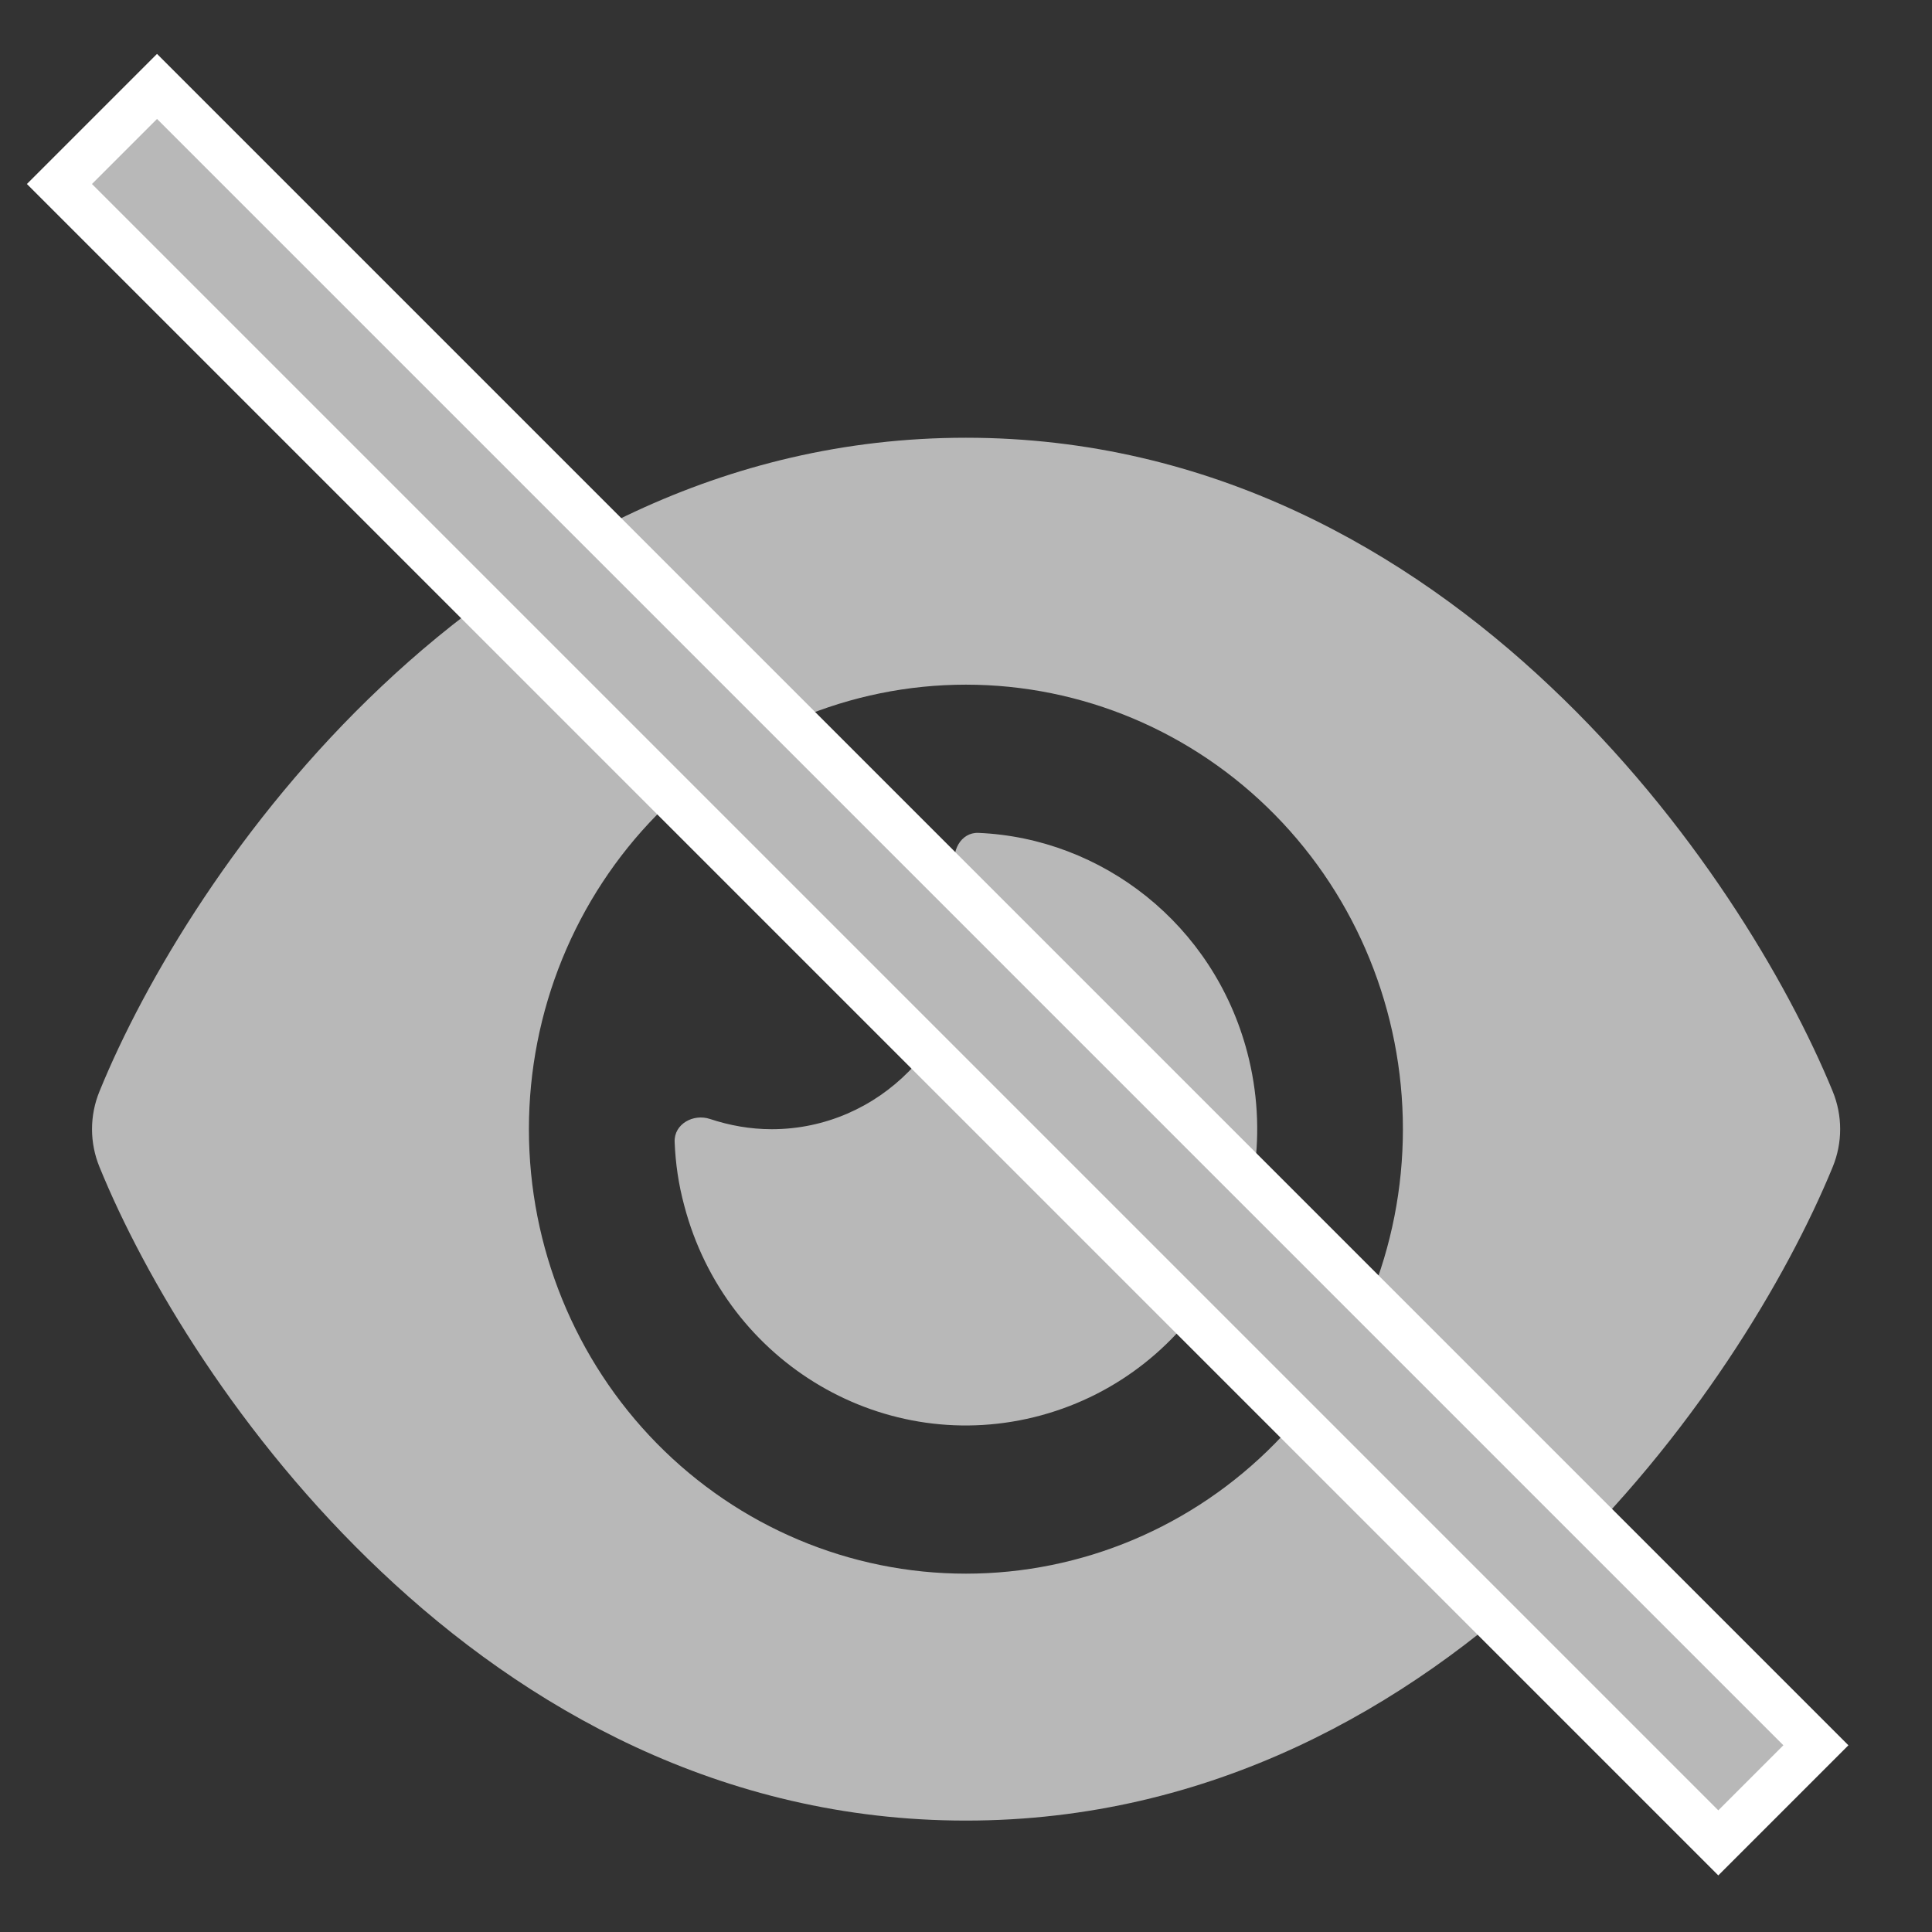
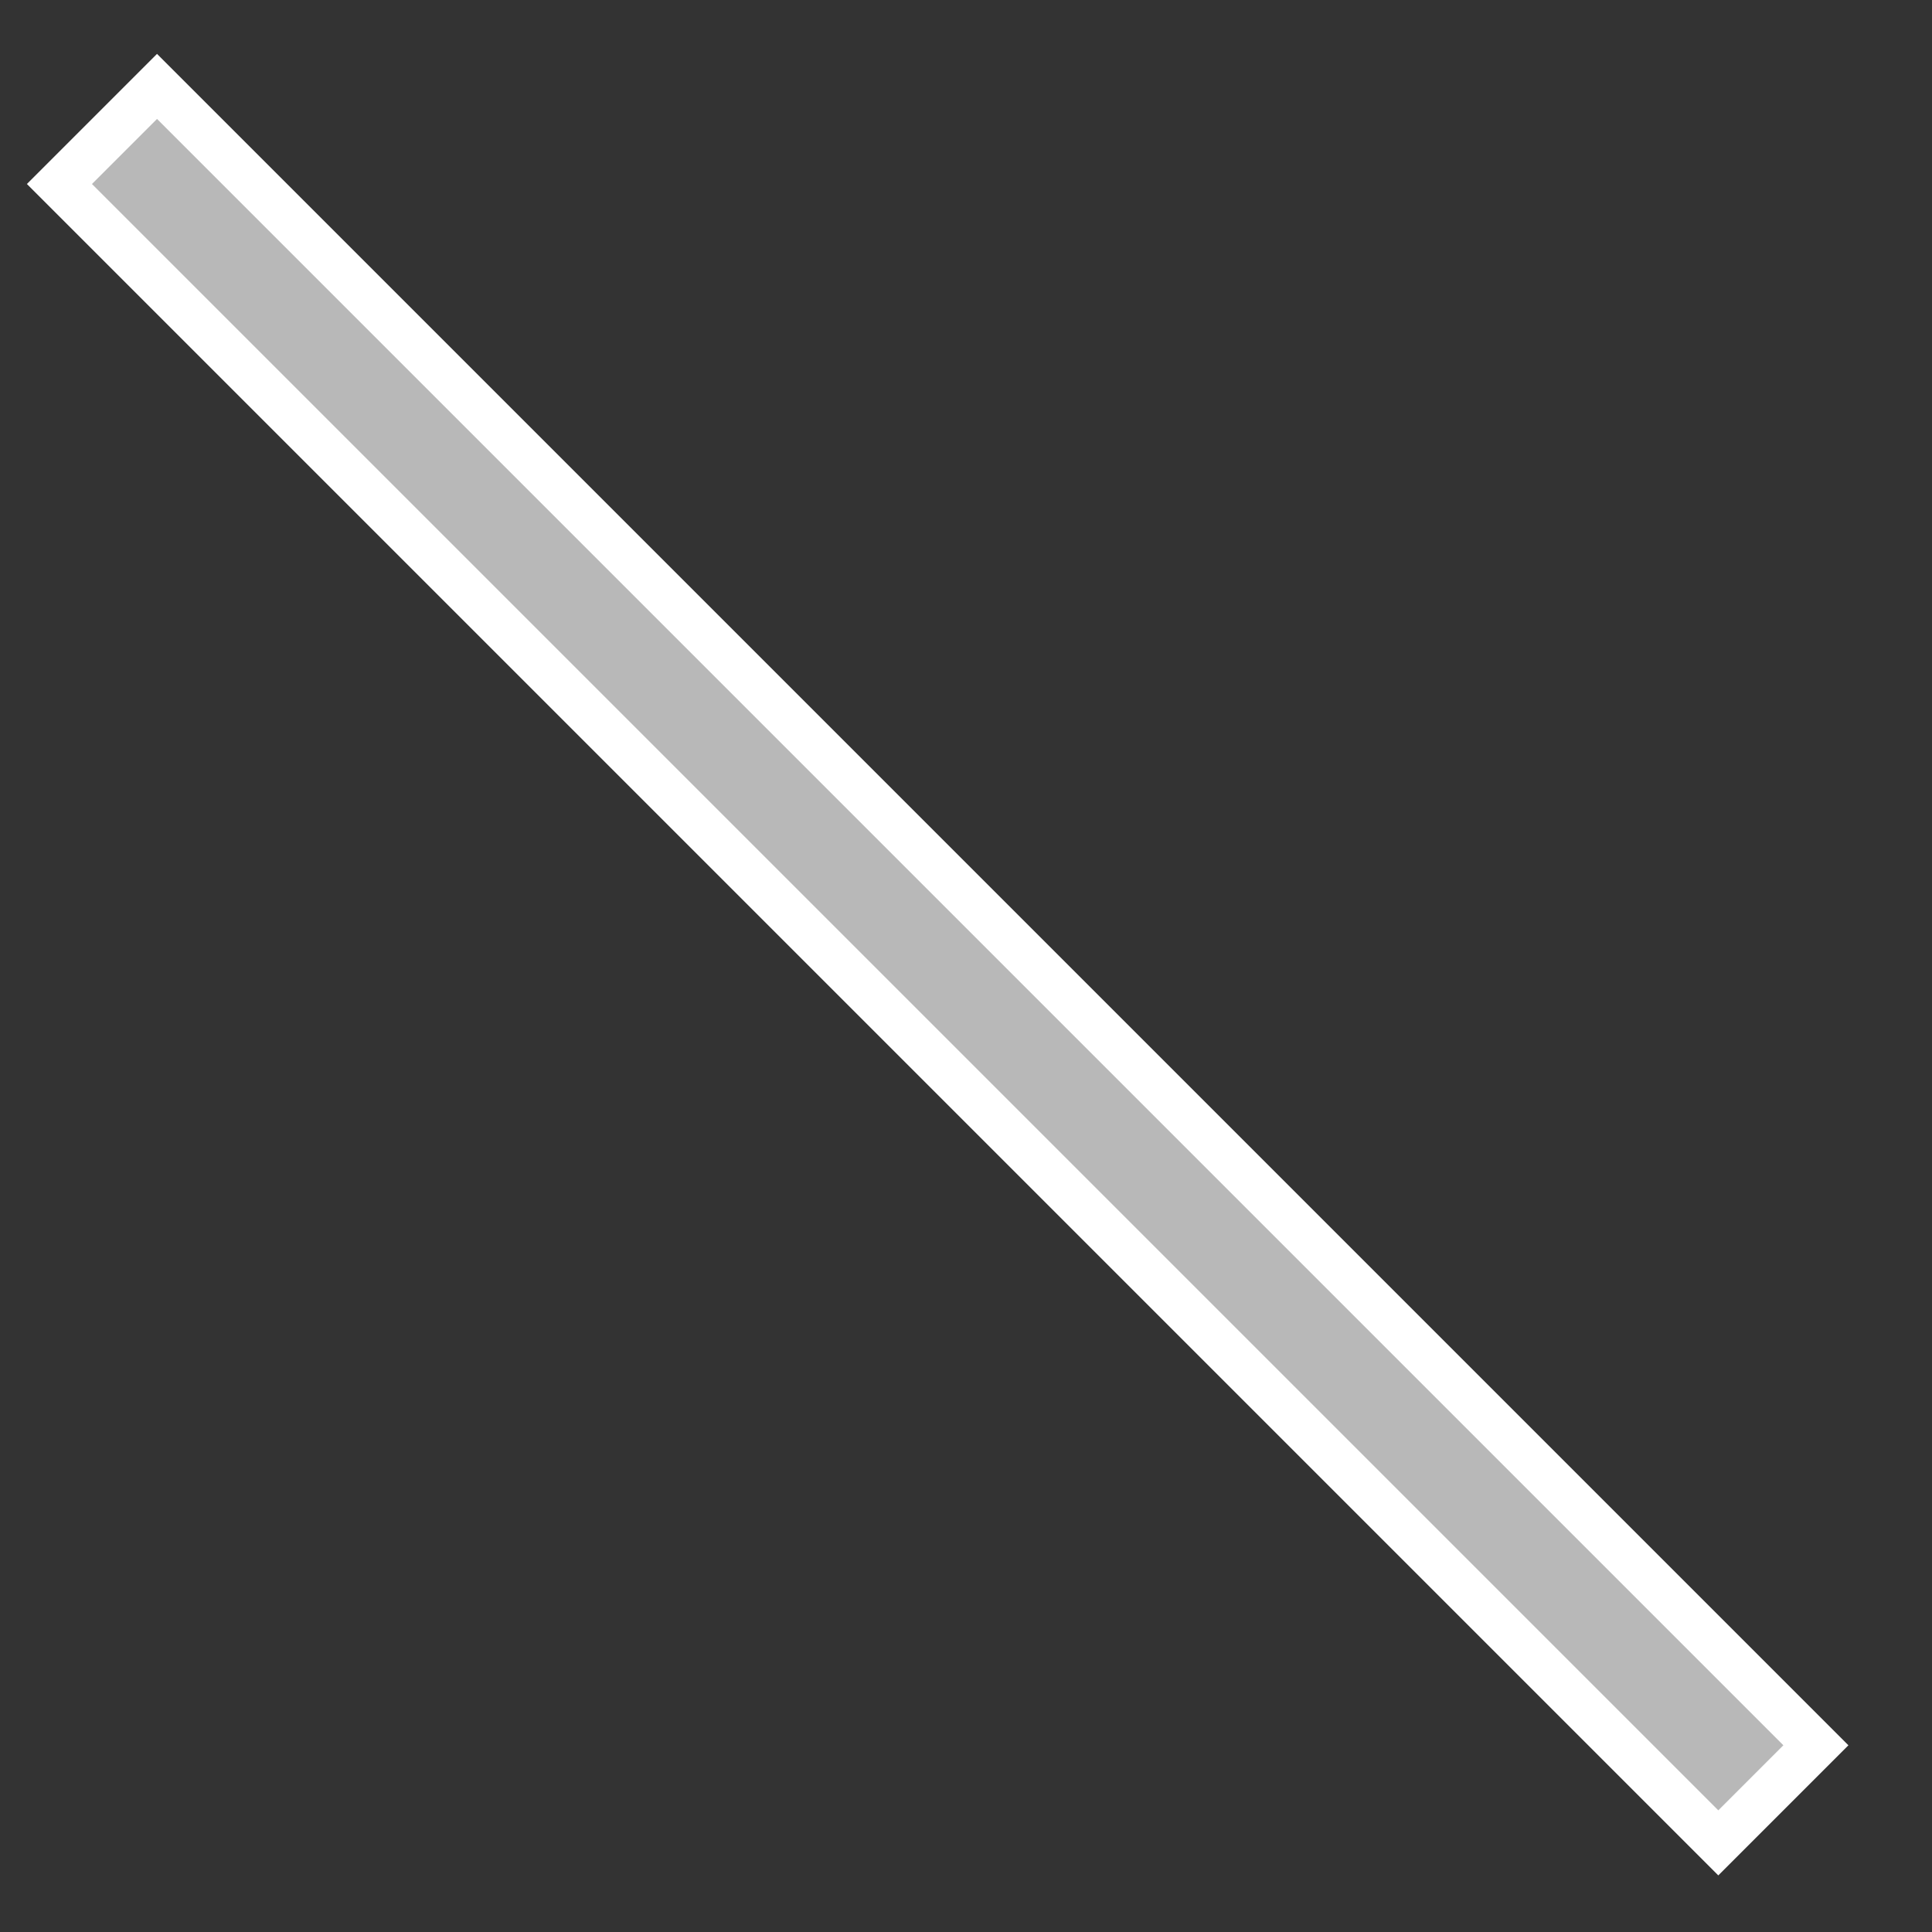
<svg xmlns="http://www.w3.org/2000/svg" width="21" height="21" viewBox="0 0 21 21" fill="none">
  <rect x="0" y="0" width="21" height="21" fill="#333333" stroke="none" />
-   <path d="M10.499 4.758C7.834 4.758 5.7 5.993 4.146 7.462C2.602 8.918 1.57 10.663 1.082 11.861C0.973 12.126 0.973 12.421 1.082 12.686C1.57 13.884 2.602 15.629 4.146 17.085C5.7 18.555 7.834 19.789 10.499 19.789C13.165 19.789 15.299 18.555 16.852 17.085C18.396 15.626 19.428 13.884 19.92 12.686C20.029 12.421 20.029 12.126 19.92 11.861C19.428 10.663 18.396 8.918 16.852 7.462C15.299 5.993 13.165 4.758 10.499 4.758ZM5.749 12.274C5.749 10.992 6.25 9.763 7.14 8.857C8.031 7.951 9.239 7.442 10.499 7.442C11.759 7.442 12.967 7.951 13.858 8.857C14.749 9.763 15.249 10.992 15.249 12.274C15.249 13.555 14.749 14.784 13.858 15.69C12.967 16.596 11.759 17.105 10.499 17.105C9.239 17.105 8.031 16.596 7.14 15.69C6.25 14.784 5.749 13.555 5.749 12.274ZM10.499 10.126C10.499 11.311 9.552 12.274 8.388 12.274C8.154 12.274 7.93 12.233 7.718 12.163C7.537 12.102 7.326 12.217 7.333 12.411C7.342 12.643 7.375 12.874 7.438 13.106C7.89 14.824 9.628 15.844 11.317 15.384C13.006 14.924 14.009 13.156 13.557 11.438C13.191 10.046 11.98 9.11 10.634 9.053C10.443 9.046 10.331 9.257 10.39 9.445C10.46 9.66 10.499 9.888 10.499 10.126Z" fill="#B8B8B8" />
  <rect x="0.646" y="2" width="1.5" height="25.5" transform="rotate(-45 0.646 2)" fill="#B8B8B8" stroke="white" stroke-width="0.5" />
</svg>